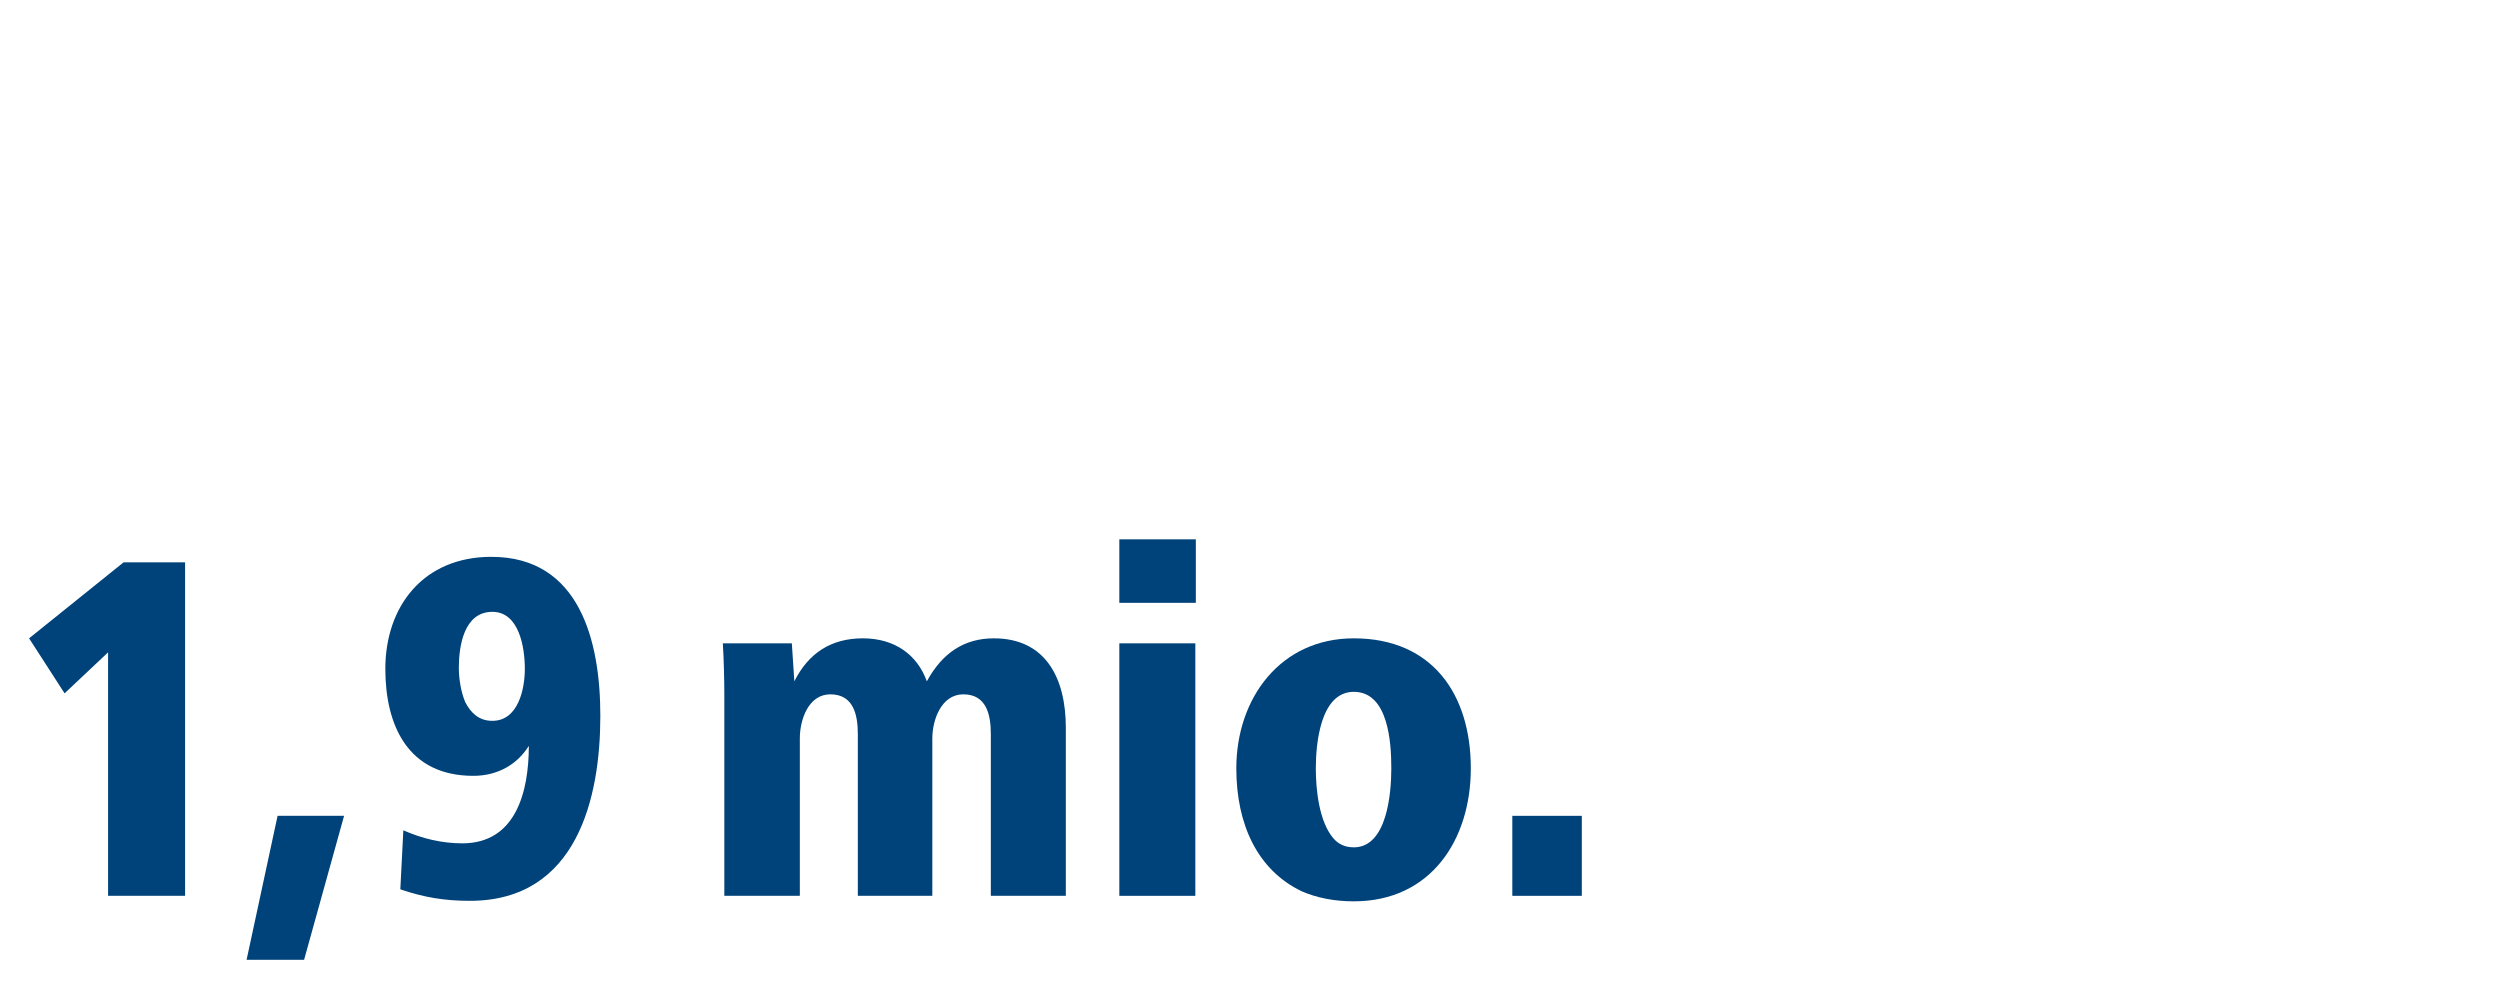
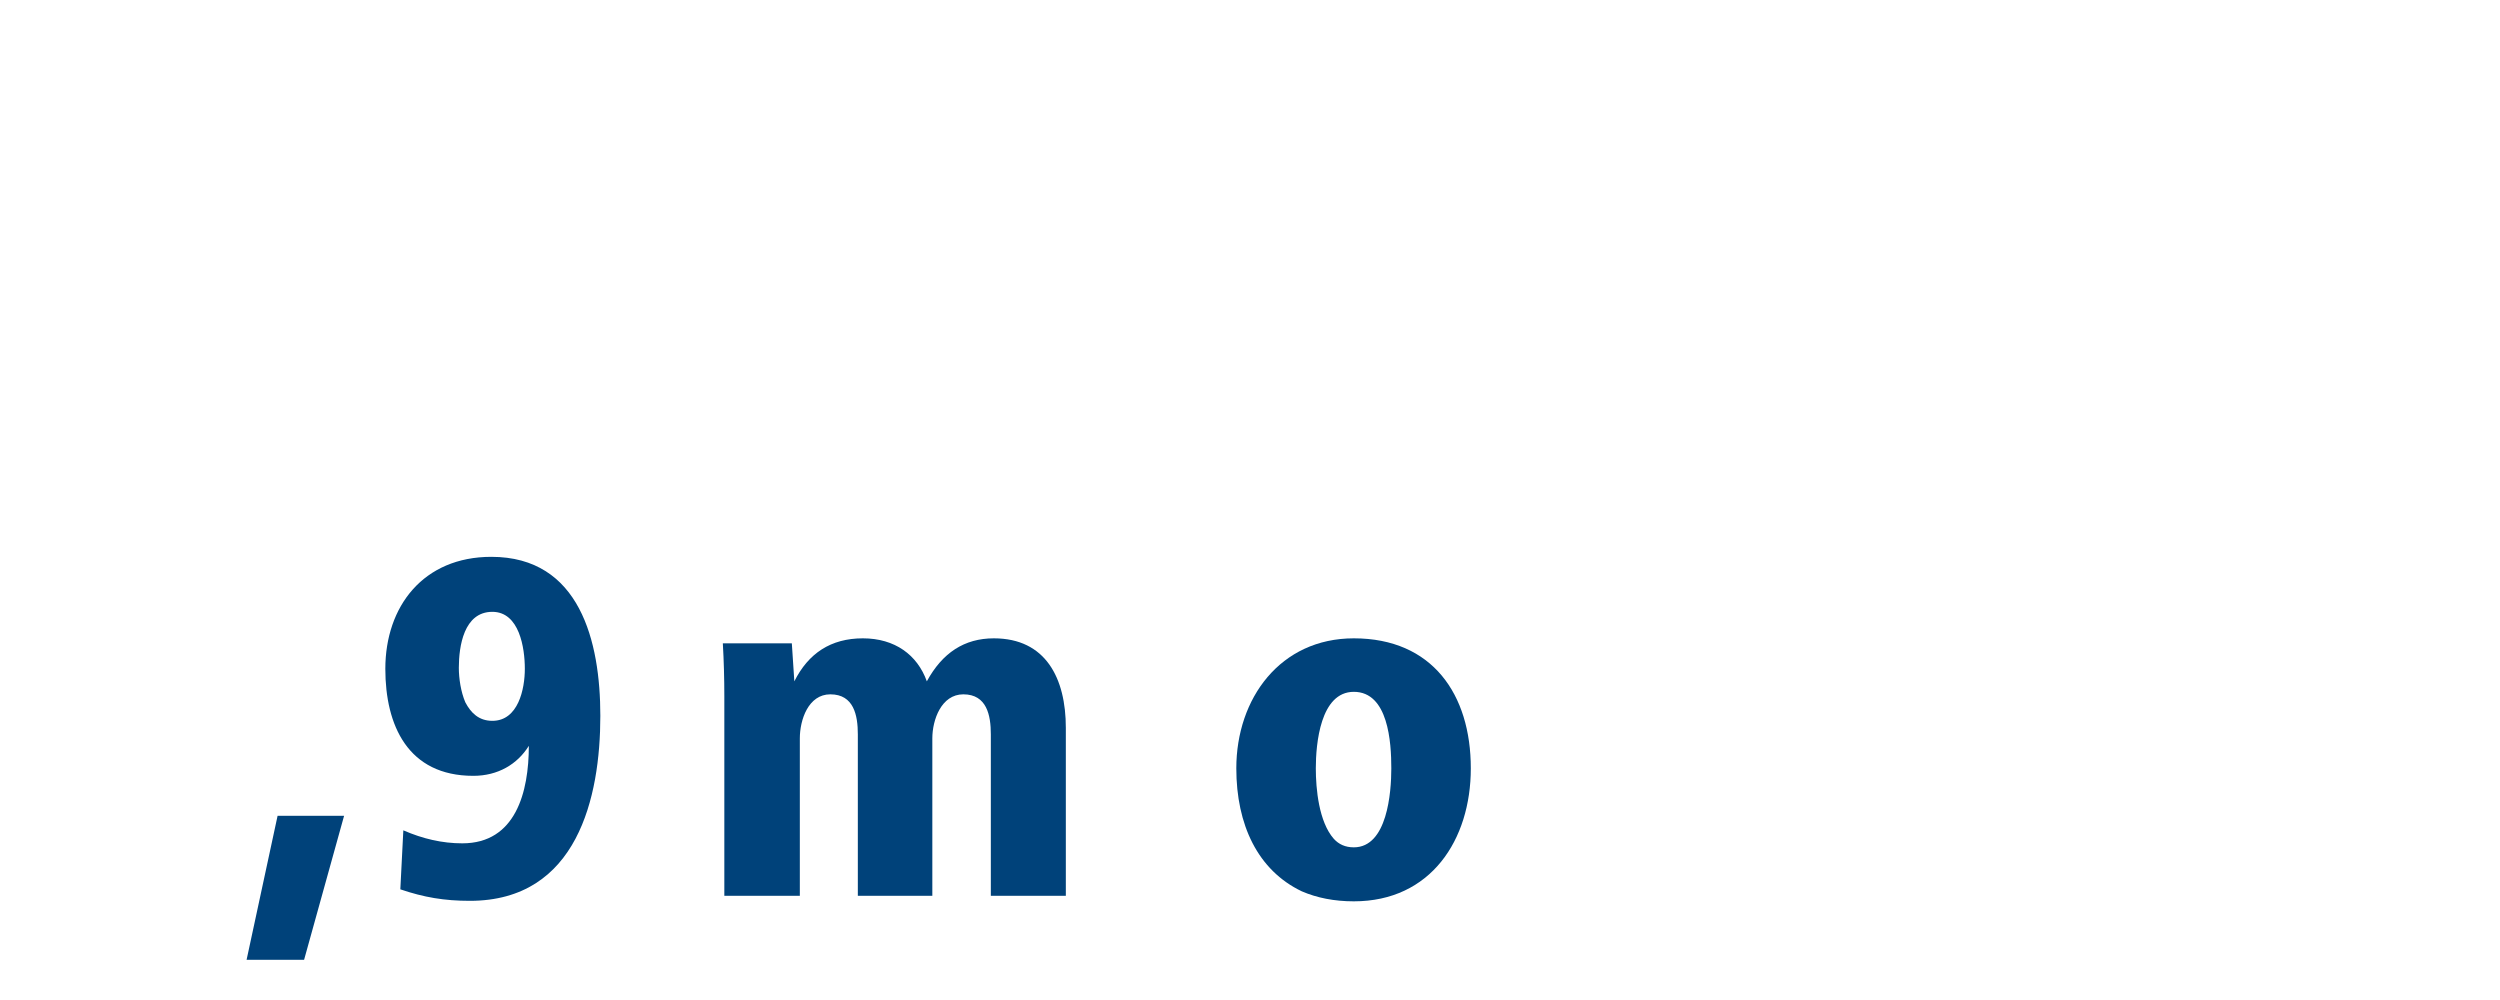
<svg xmlns="http://www.w3.org/2000/svg" version="1.1" id="Ebene_1" x="0px" y="0px" viewBox="0 0 1200 480" style="enable-background:new 0 0 1200 480;" xml:space="preserve">
  <style type="text/css">
	.st0{fill:#FFFFFF;}
	.st1{fill:#00427A;}
</style>
  <g>
-     <polygon class="st0" points="0,0 0,480 1200,480 1200,0 0,0  " />
    <g>
-       <path class="st1" d="M51.88,430V313.12L31,332.8l-17.04-26.4l45.36-36.48h29.52V430H51.88z" />
      <path class="st1" d="M118.36,460.72l14.88-69.12h31.92l-19.2,69.12H118.36z" />
    </g>
    <g>
      <path class="st1" d="M193.6,398.56c9.36,4.08,18.72,6.24,28.32,6.24c25.68,0,31.92-24.72,31.92-46.8    c-5.52,8.88-14.88,14.4-26.64,14.4c-31.44,0-42.24-24.24-42.24-51.36c0-30,18.24-53.76,50.88-53.76    c42.48,0,52.32,40.56,52.32,76.32c0,39.12-11.04,88.8-62.64,88.8c-12.24,0-22.08-1.68-33.36-5.52L193.6,398.56z M236.32,346    c12.48,0,15.6-15.36,15.6-24.96c0-10.08-2.64-27.36-15.6-27.36c-13.68,0-16.08,16.56-16.08,26.88c0,5.04,0.96,11.52,3.12,16.56    C226,342.16,229.84,346,236.32,346z" />
    </g>
    <g>
      <path class="st1" d="M347.68,430v-95.76c0-8.4-0.24-17.04-0.72-25.44h33.12l1.2,18.24c6.72-13.44,17.52-20.64,32.88-20.64    s26.16,7.92,30.72,20.64c7.44-13.68,18-20.64,32.16-20.64c24.96,0,34.56,19.2,34.56,42.96V430h-36v-77.52    c0-9.12-1.92-19.2-13.2-19.2c-10.56,0-14.88,12.24-14.88,21.12V430h-35.76v-77.52c0-9.12-1.92-19.2-13.2-19.2    c-10.56,0-14.64,12.24-14.64,21.12V430H347.68z" />
-       <path class="st1" d="M537.28,289.36v-30.48H574v30.48H537.28z M537.28,430V308.8h36.48V430H537.28z" />
      <path class="st1" d="M593.43,368.8c0-33.6,21.12-62.4,56.4-62.4c37.68,0,56.16,26.88,56.16,62.4c0,34.32-19.2,63.84-56.16,63.84    c-9.36,0-17.76-1.68-24.96-4.8C603.75,417.76,593.43,395.92,593.43,368.8z M649.83,406.72c16.08,0,18-26.4,18-37.92    c0-12.48-1.44-36.72-18-36.72c-16.08,0-18.24,24.96-18.24,36.72c0,9.84,1.44,25.68,8.64,33.84    C642.63,405.28,645.75,406.72,649.83,406.72z" />
-       <path class="st1" d="M725.91,430v-38.4h33.36V430H725.91z" />
    </g>
  </g>
</svg>